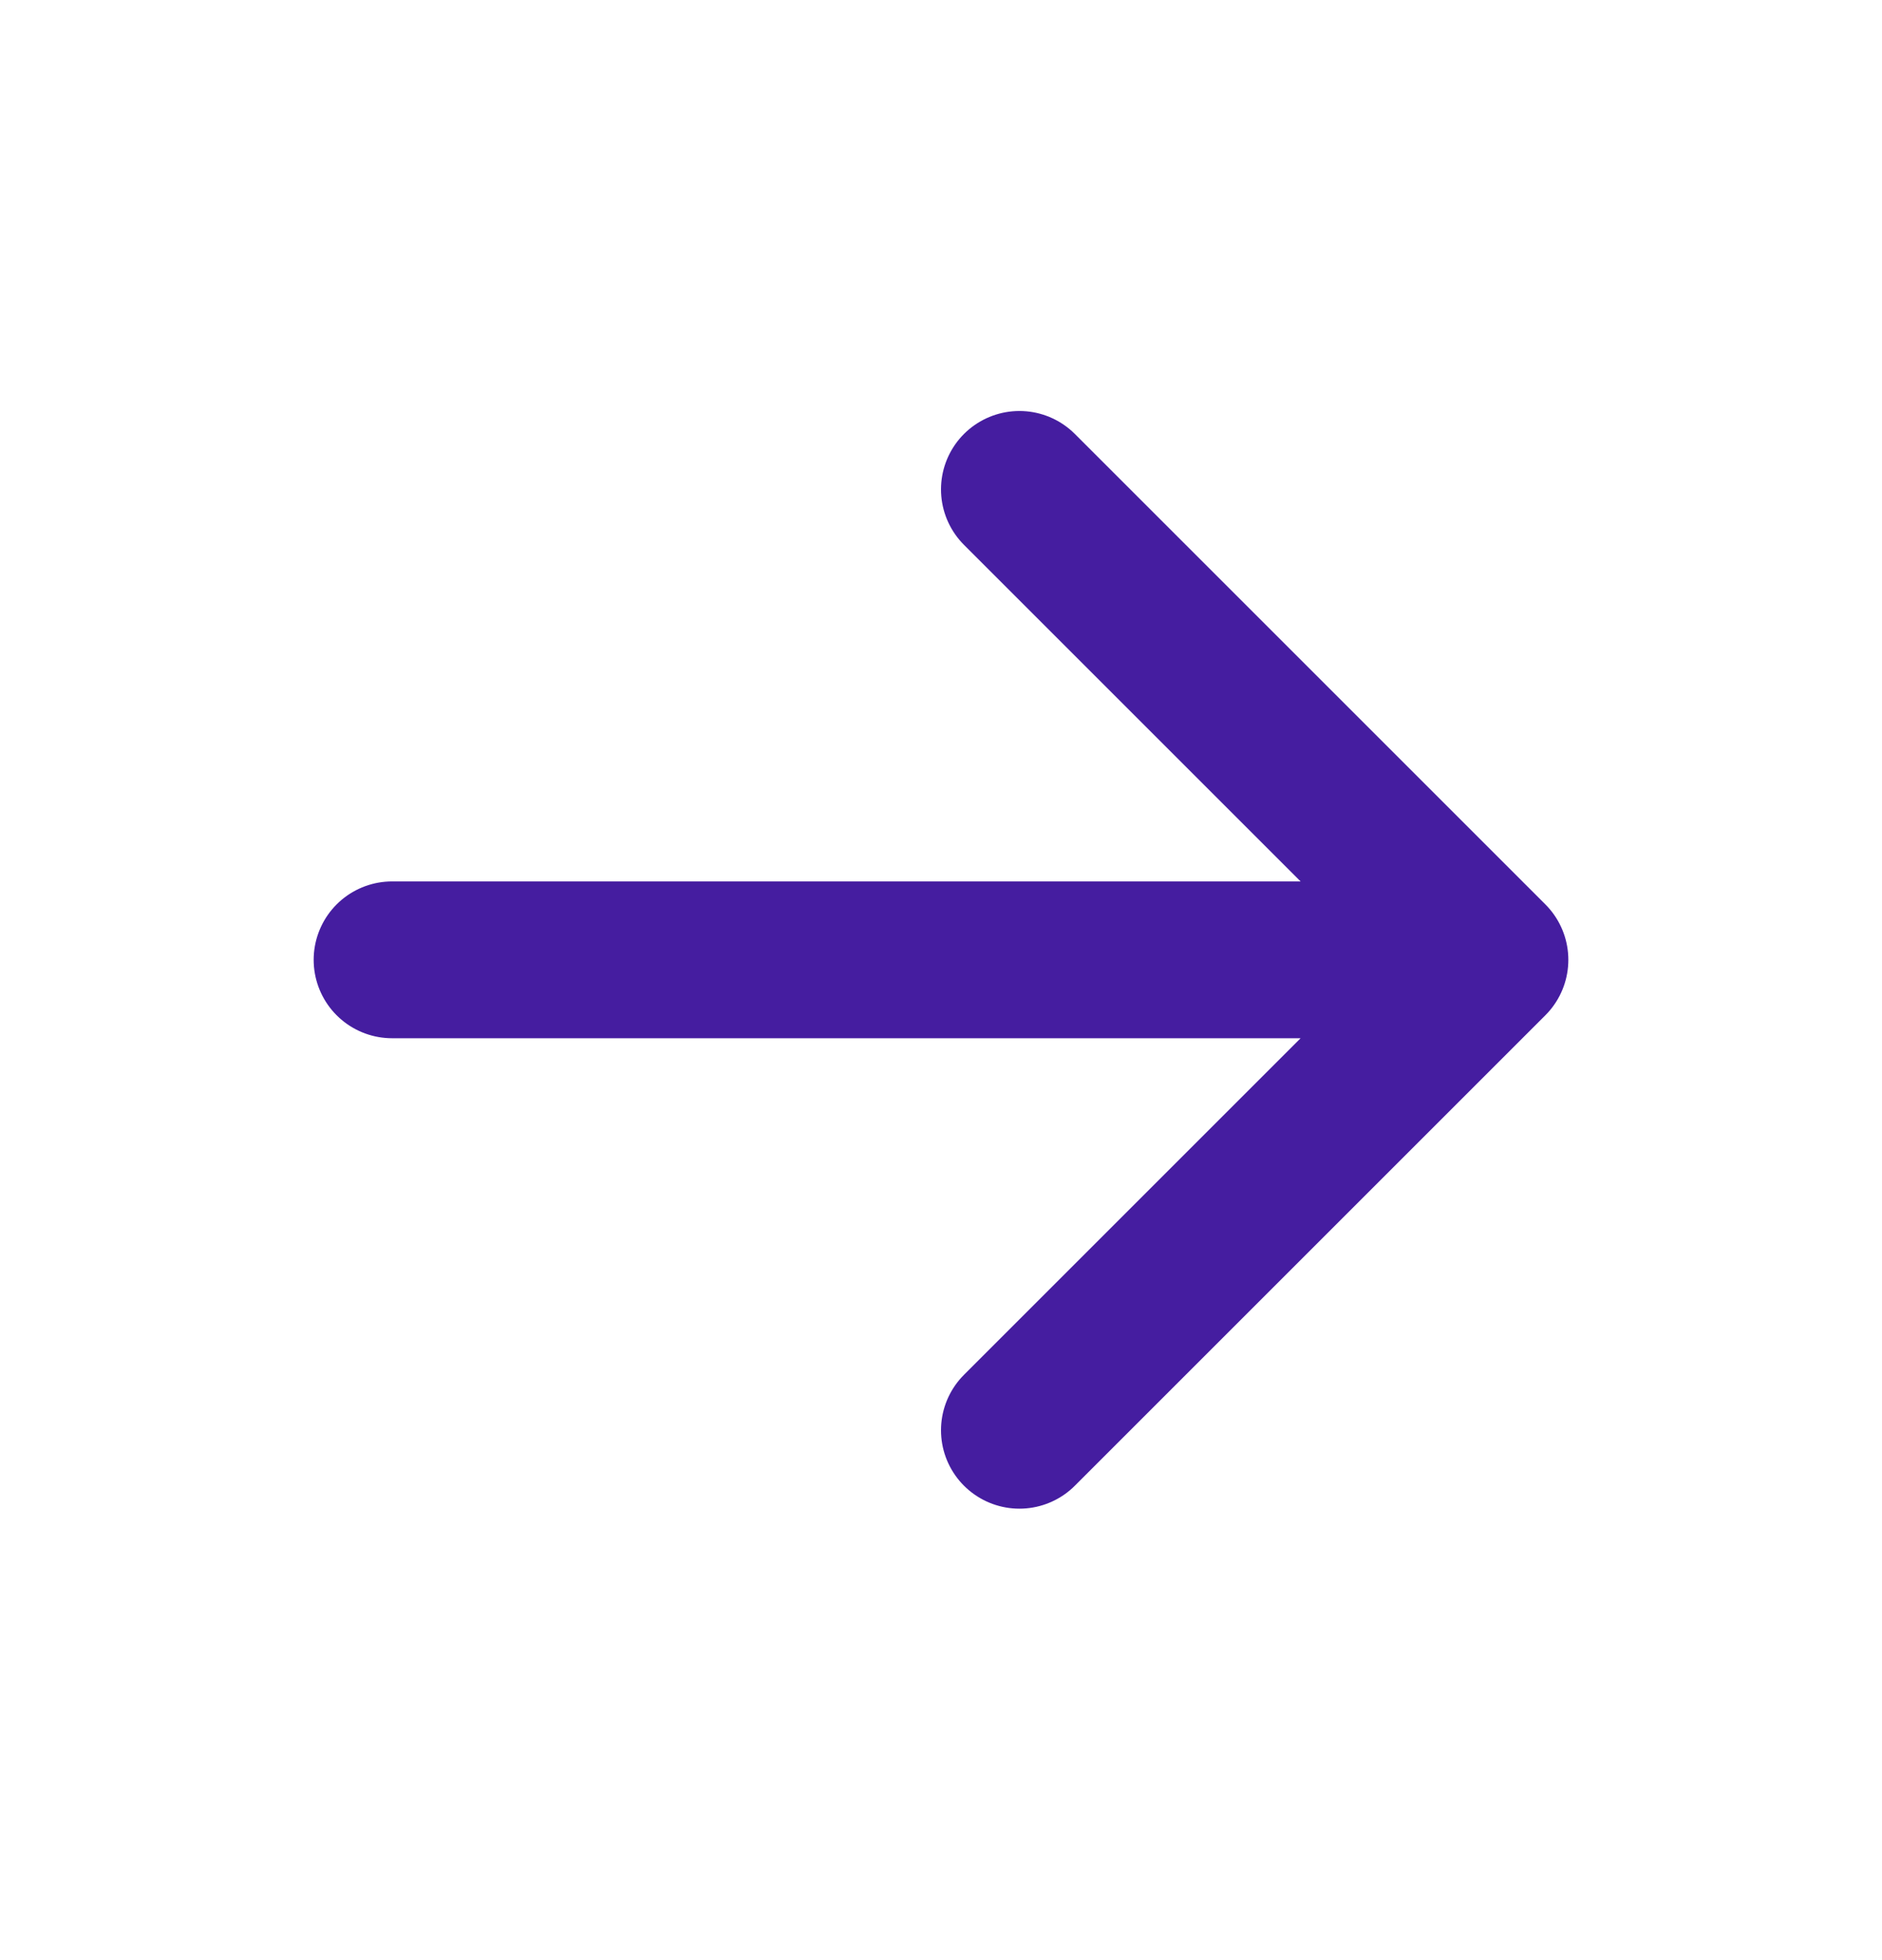
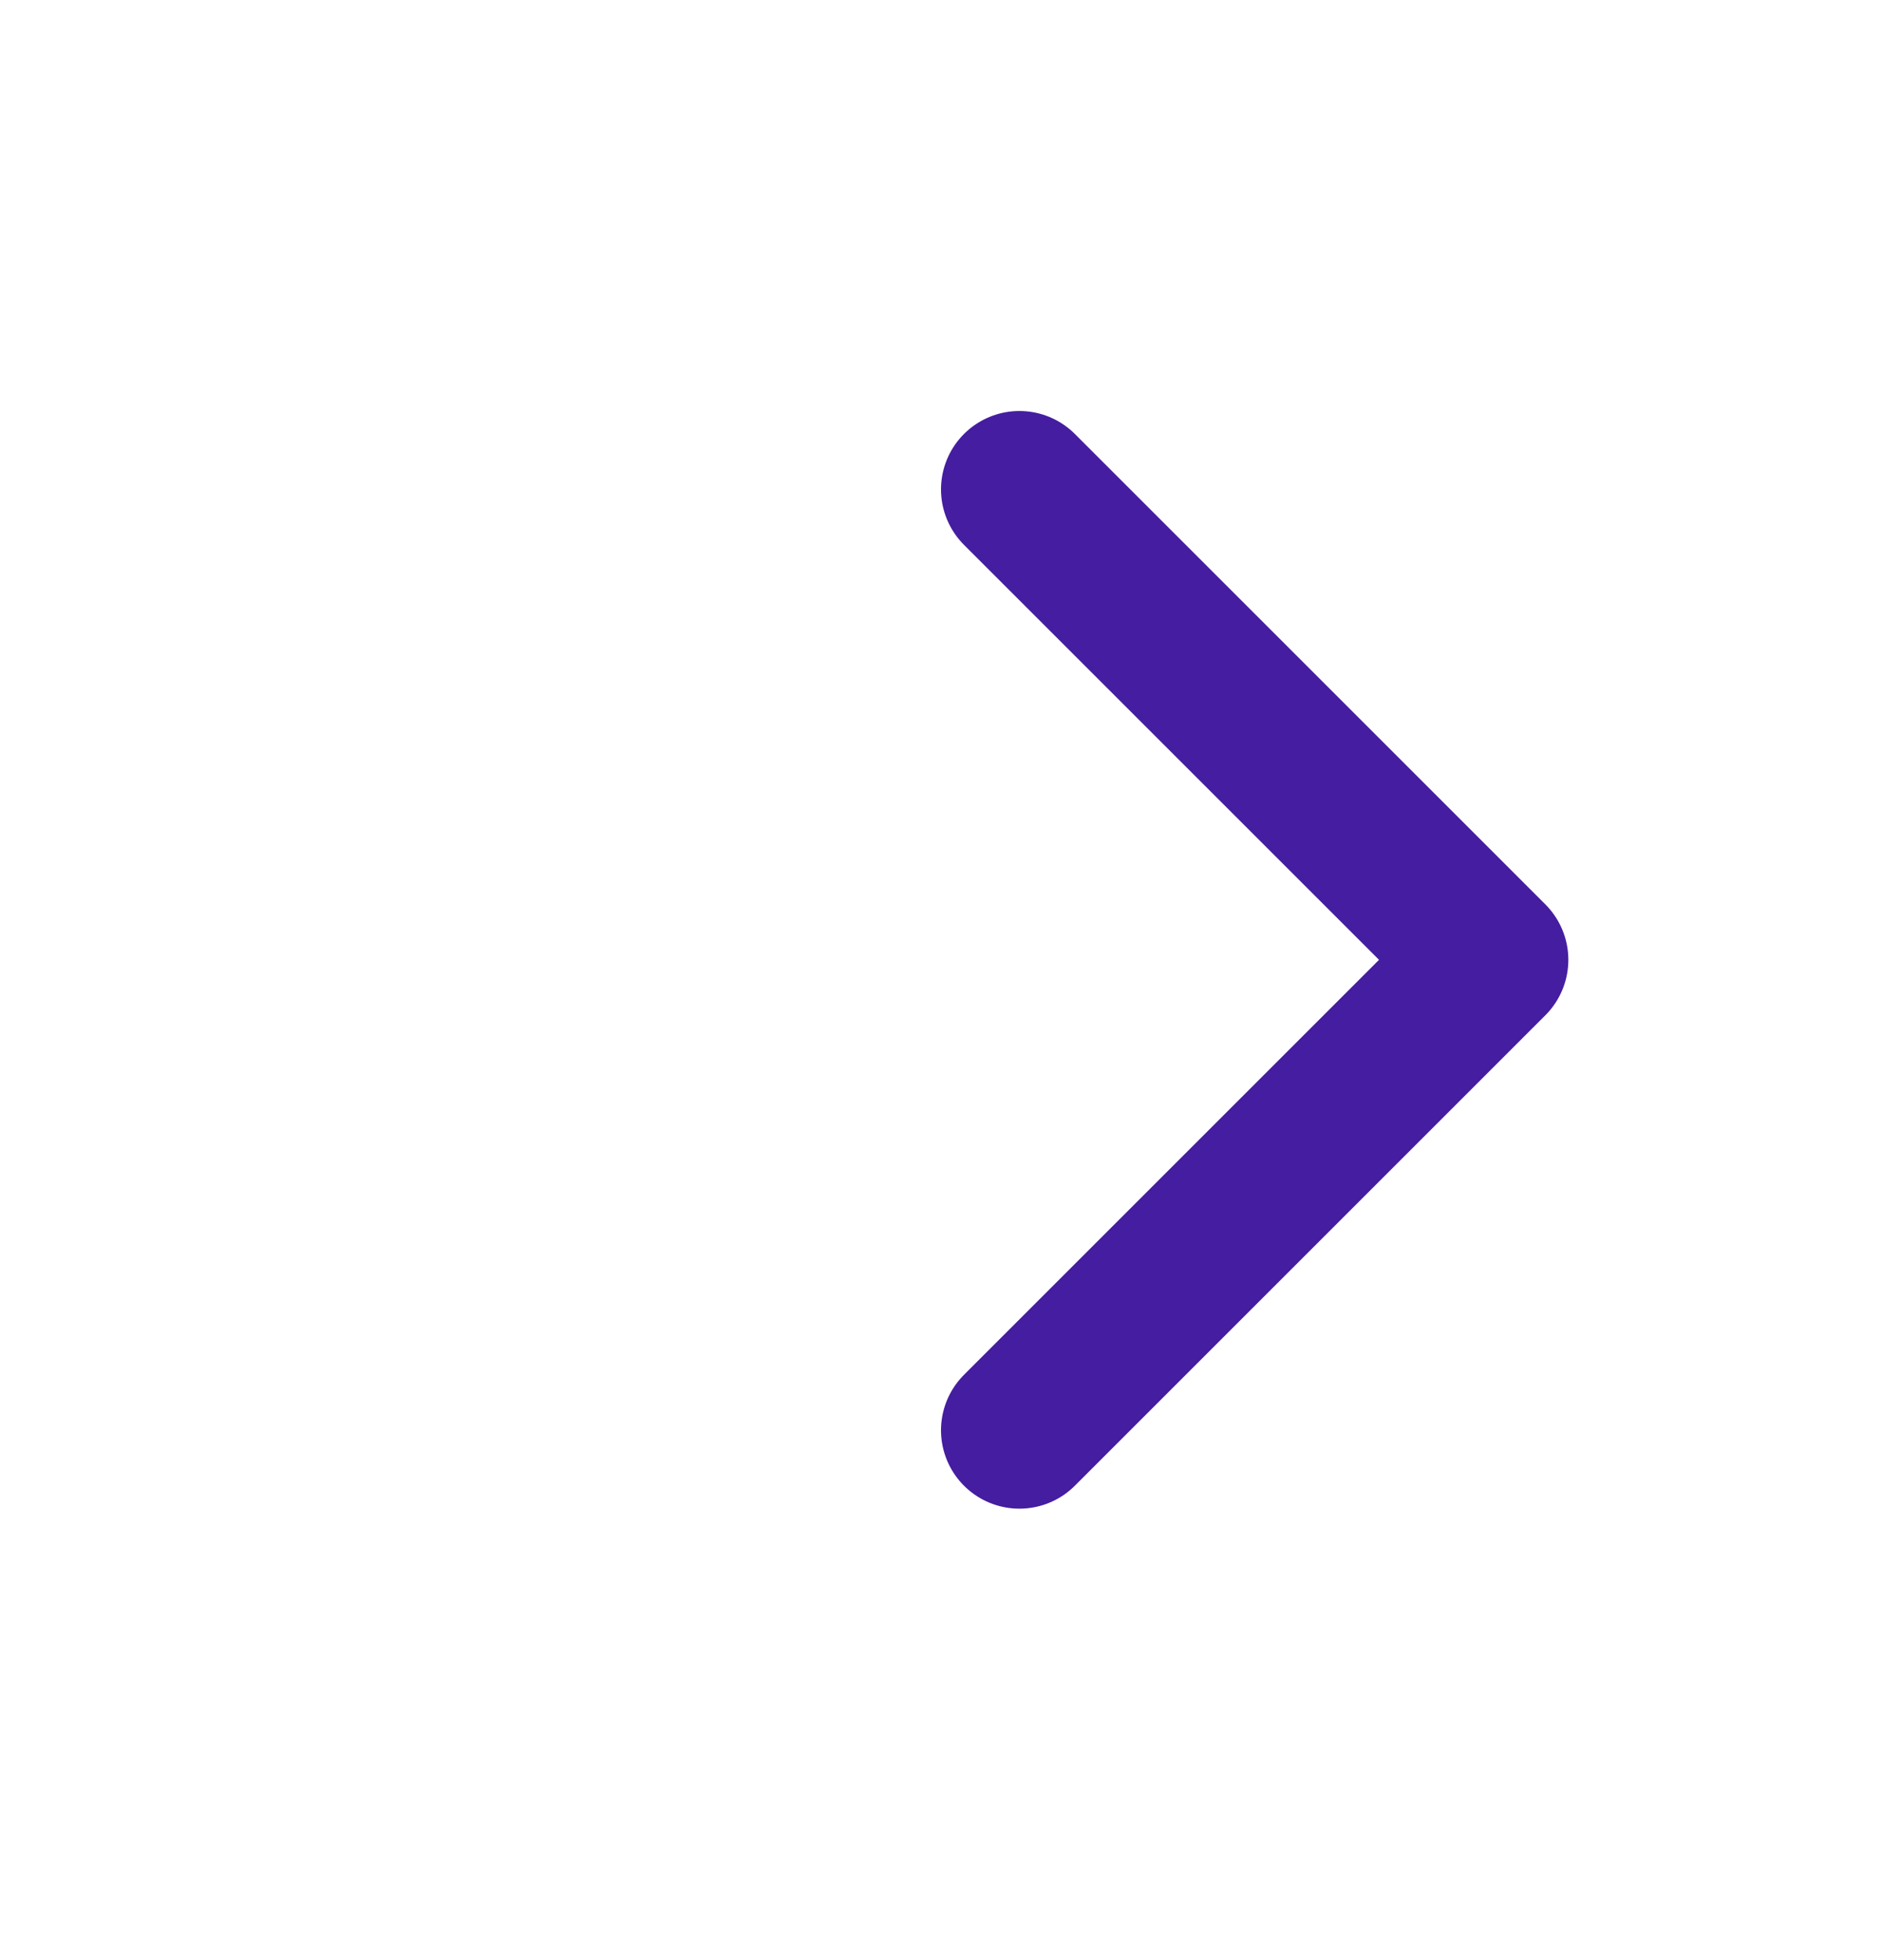
<svg xmlns="http://www.w3.org/2000/svg" width="24" height="25" viewBox="0 0 24 25" fill="none">
-   <path d="M19 12.242L5 12.242M19 12.242L13 18.242M19 12.242L13 6.242" stroke="#451DA0" stroke-width="2" stroke-linecap="round" stroke-linejoin="round" />
+   <path d="M19 12.242M19 12.242L13 18.242M19 12.242L13 6.242" stroke="#451DA0" stroke-width="2" stroke-linecap="round" stroke-linejoin="round" />
</svg>